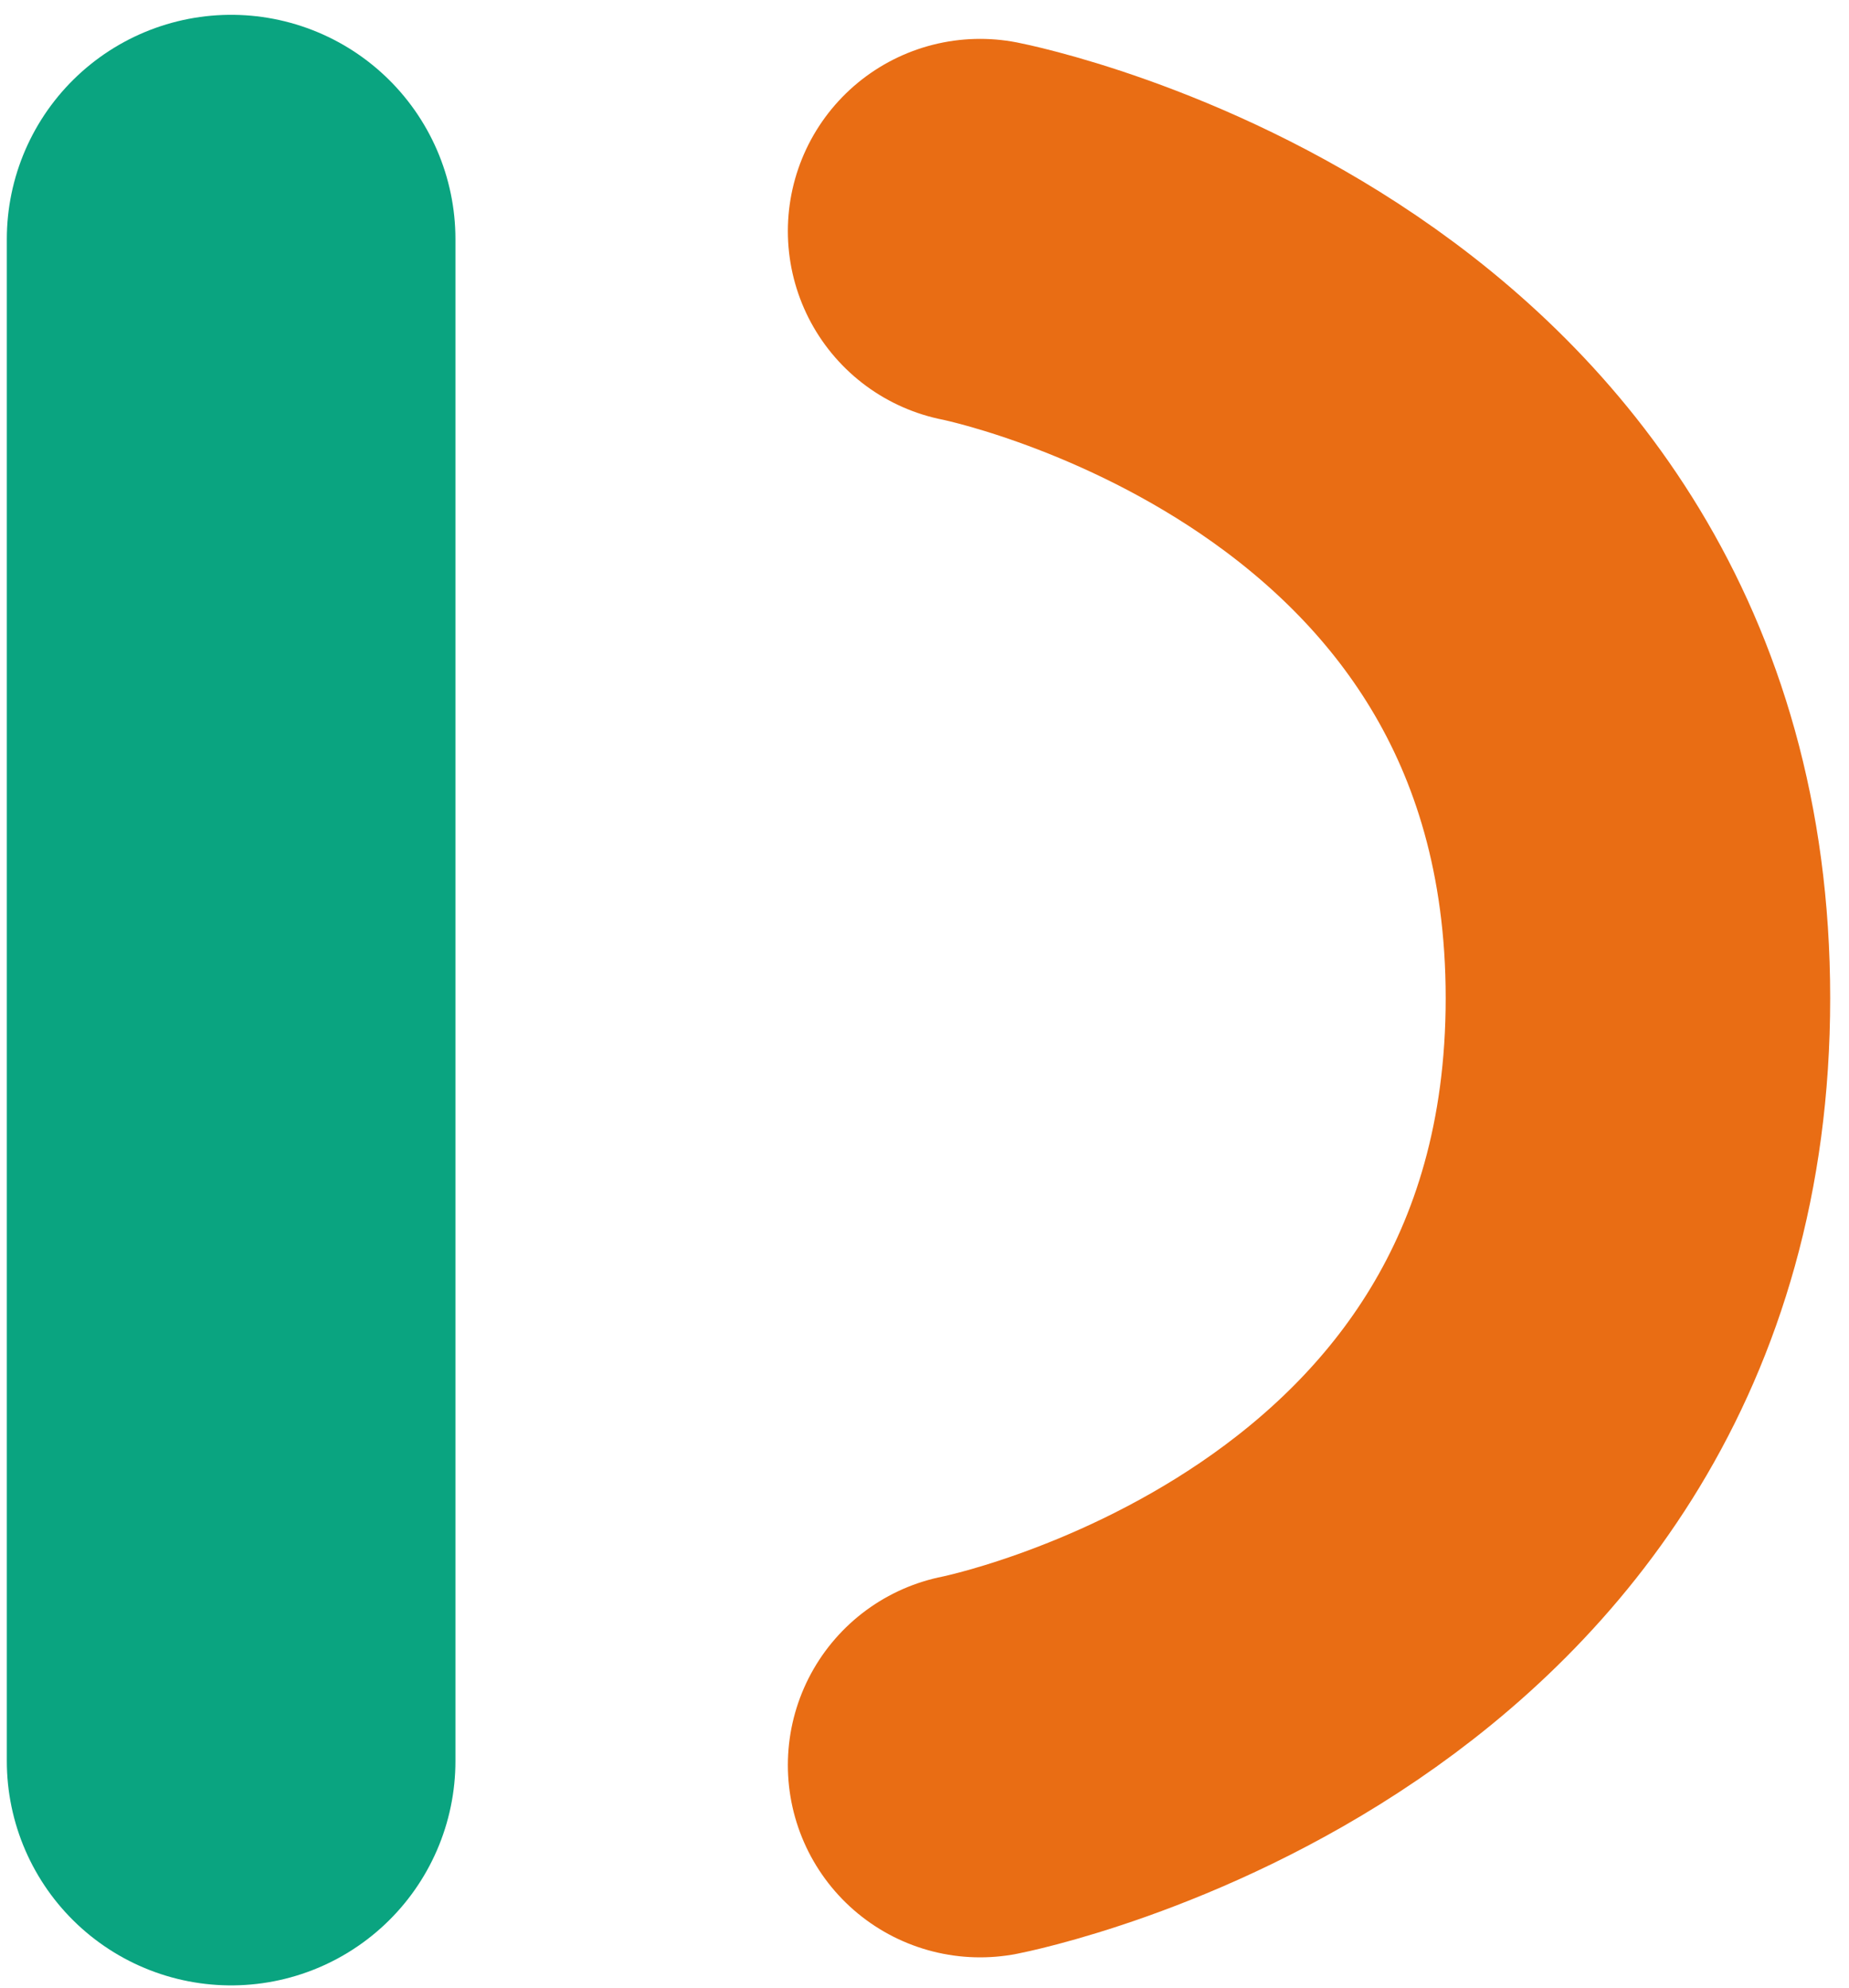
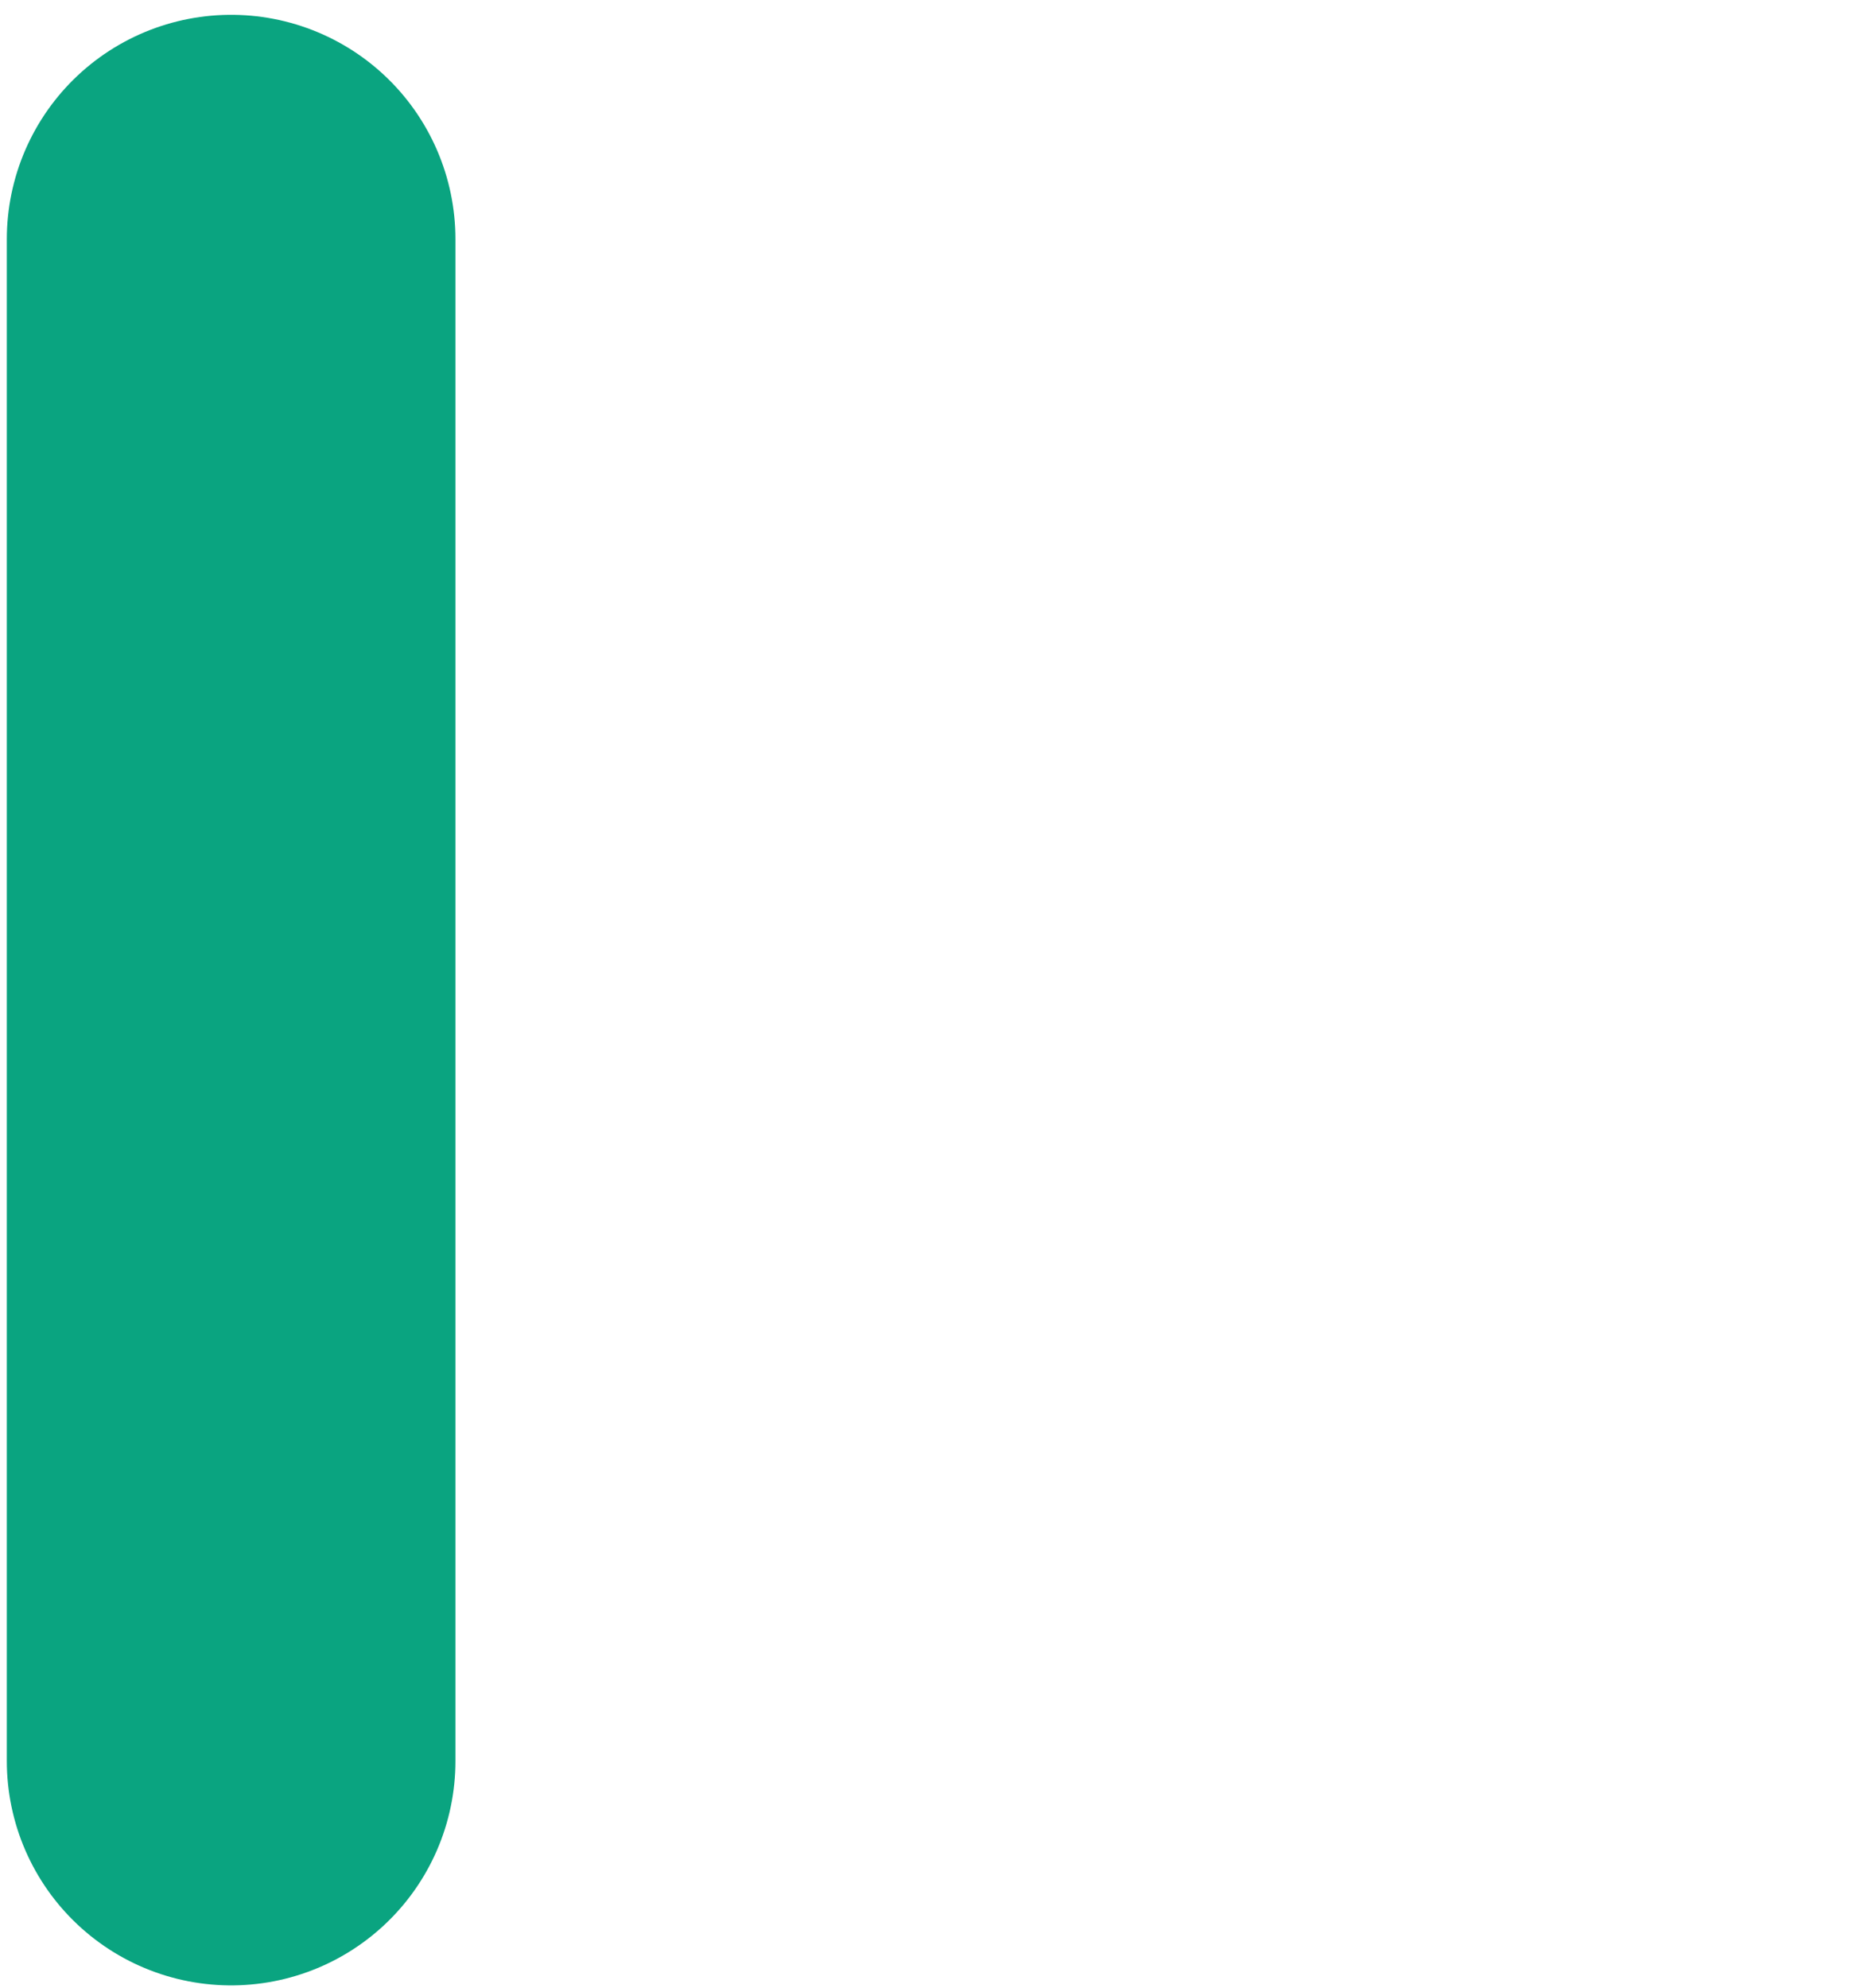
<svg xmlns="http://www.w3.org/2000/svg" width="40" height="43" viewBox="0 0 40 43" fill="none">
-   <path d="M21.203 5C21.203 5 35.434 7.773 35.434 21.593C35.434 35.413 21.203 38.186 21.203 38.186" stroke="#E96D14" stroke-width="8.318" stroke-linecap="round" />
  <path d="M5 5.173V38.099" stroke="#0AA480" stroke-width="9.705" stroke-linecap="round" />
</svg>